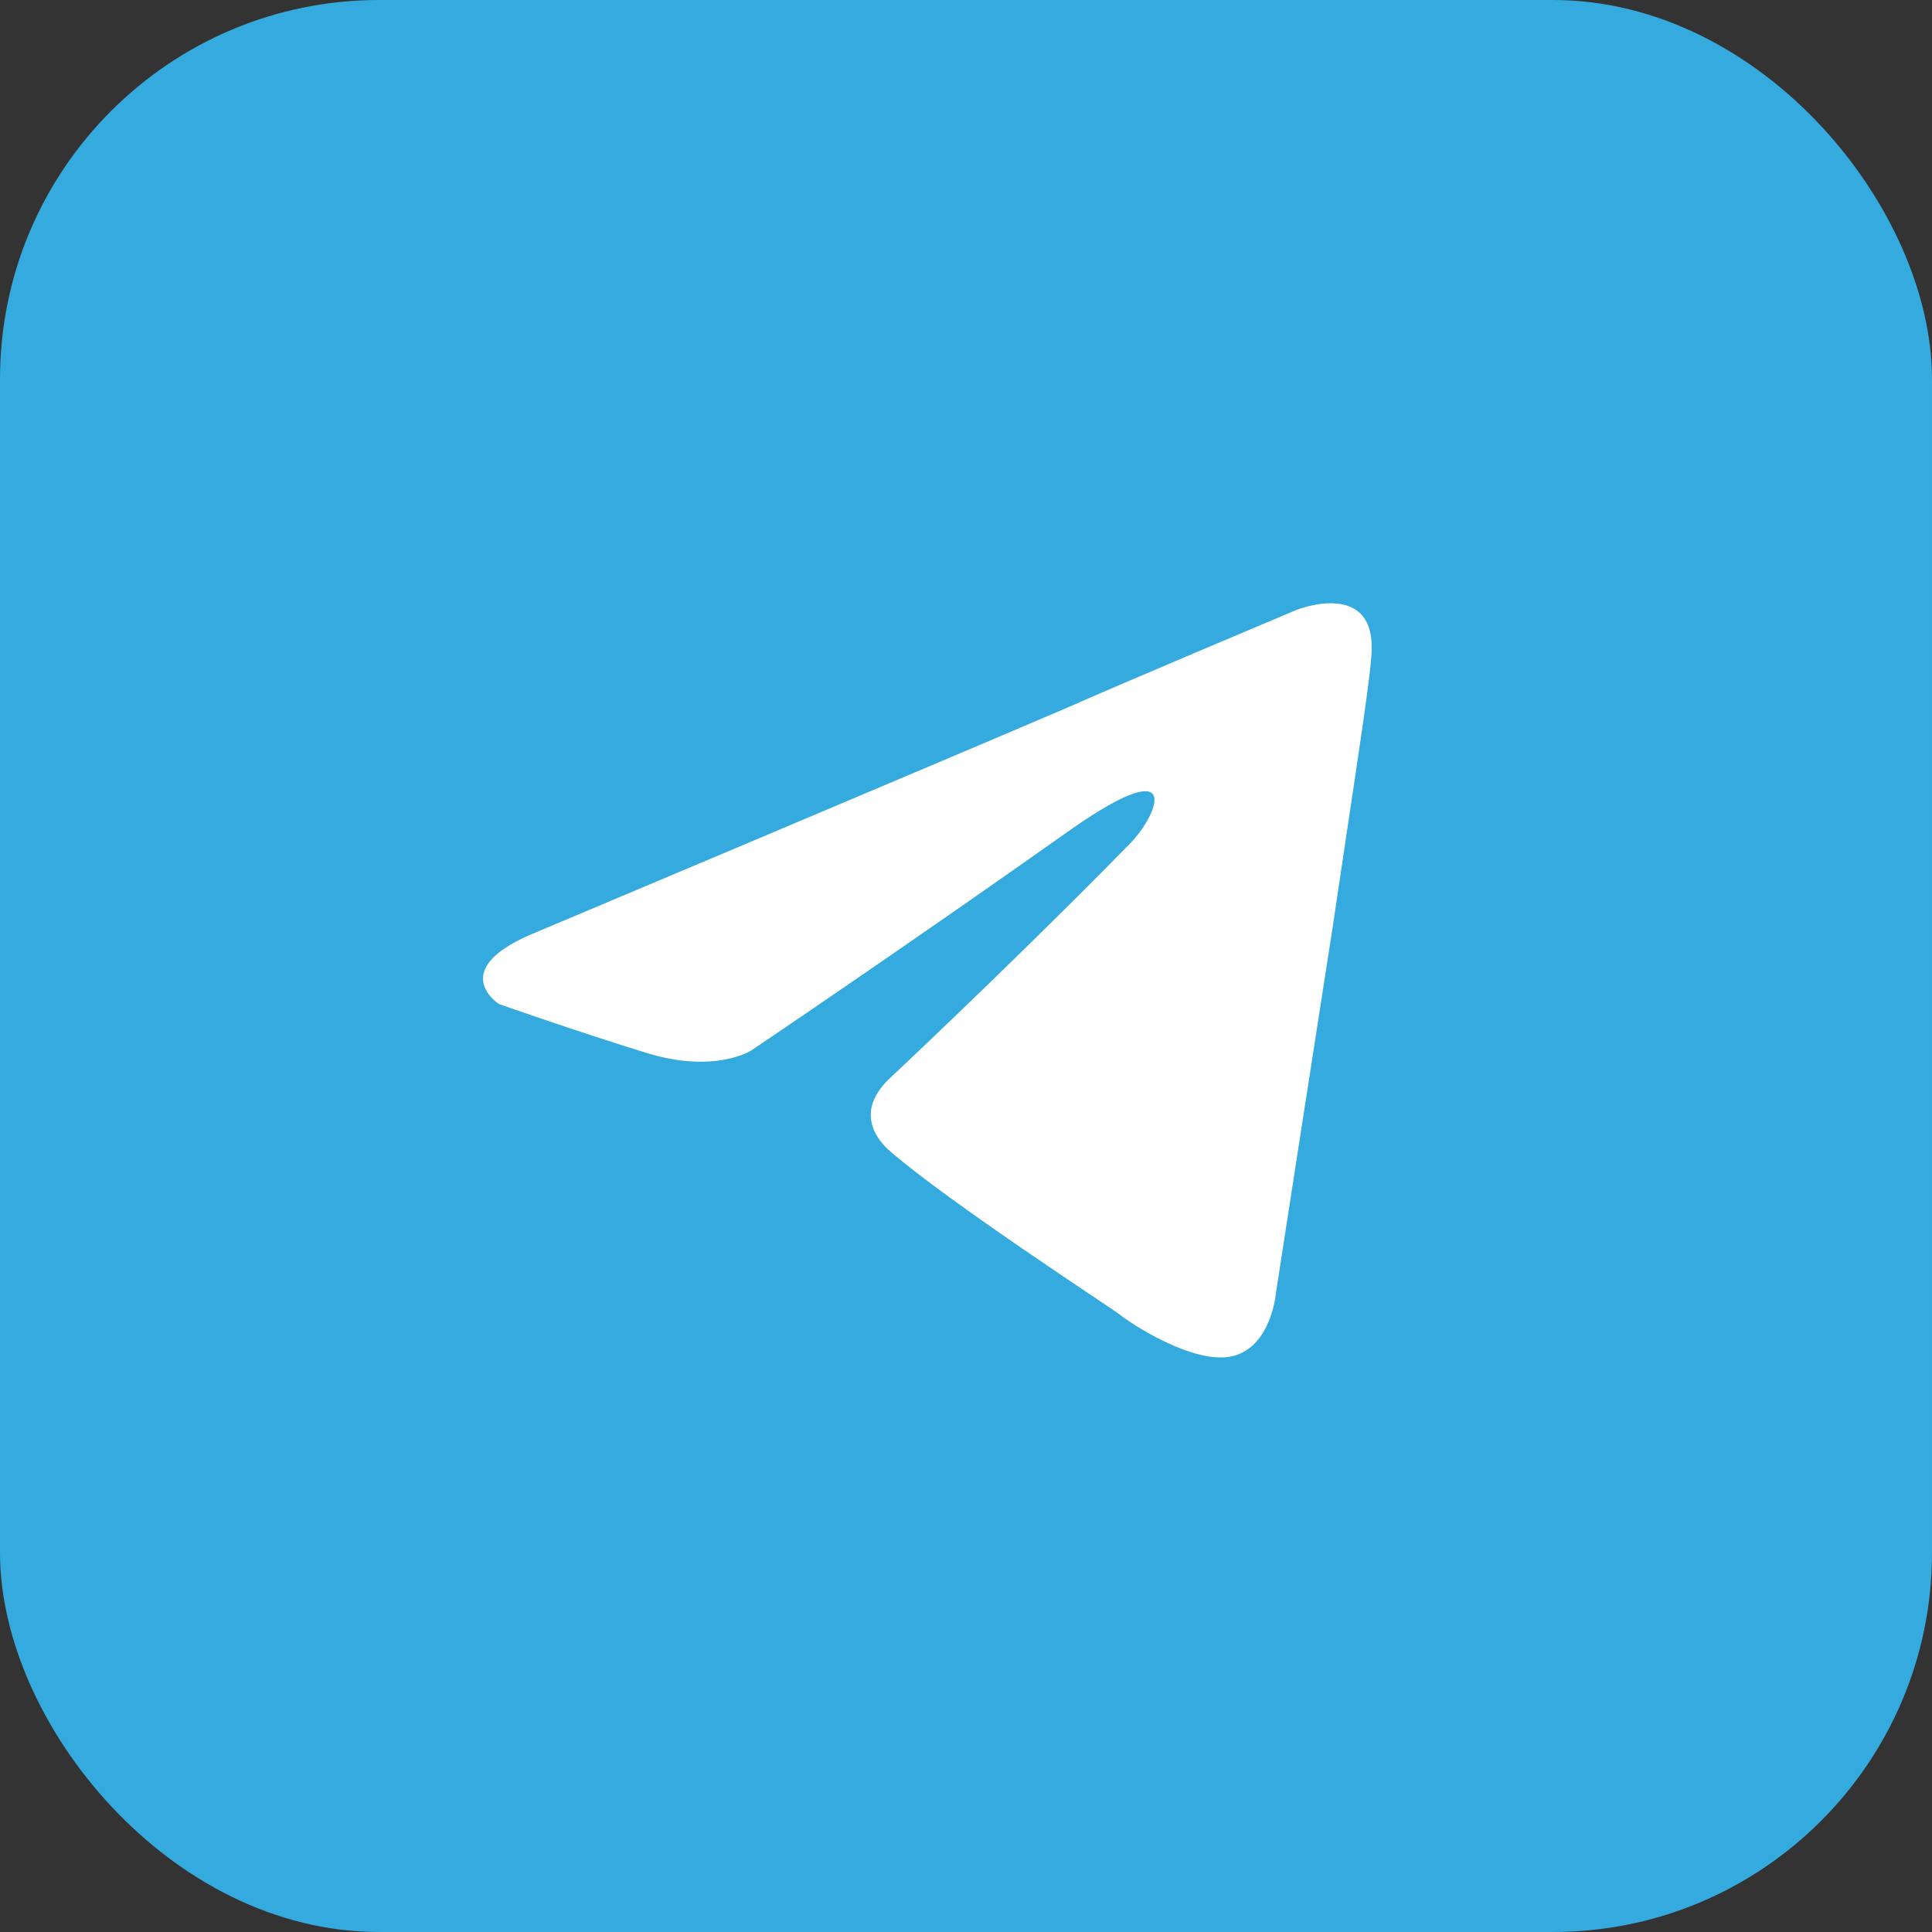
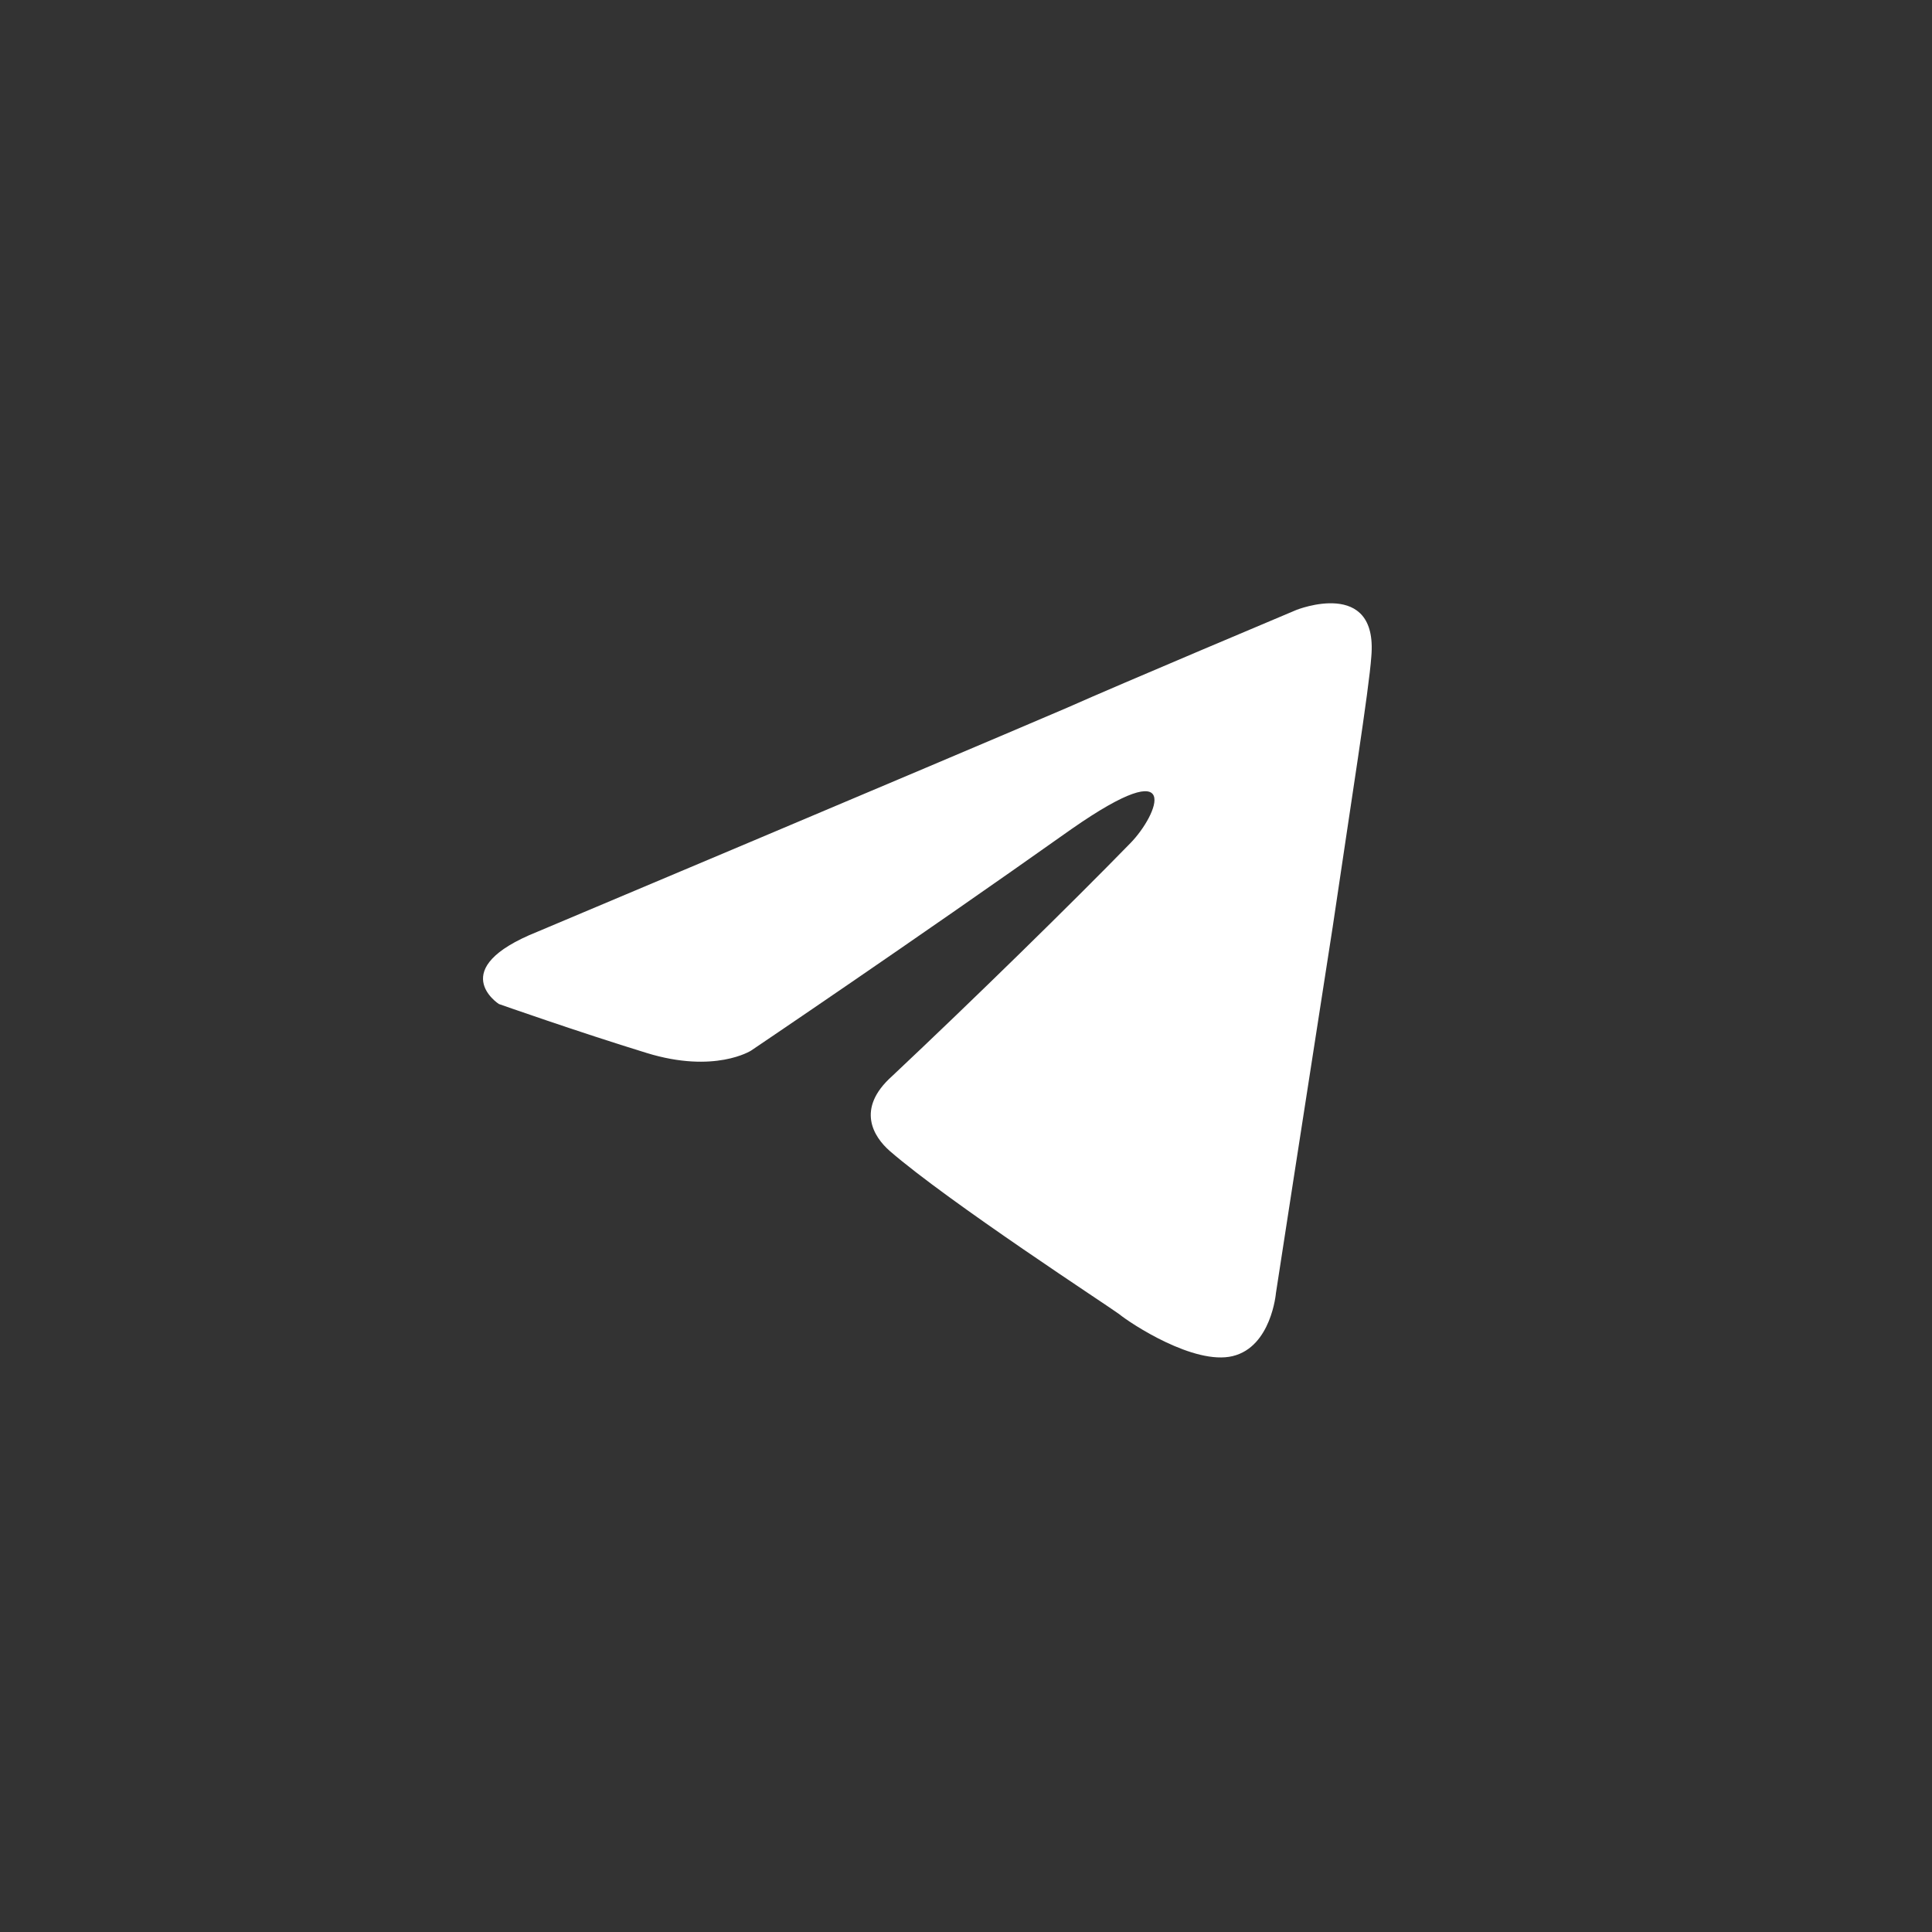
<svg xmlns="http://www.w3.org/2000/svg" width="24" height="24" viewBox="0 0 24 24" fill="none">
  <rect x="0" y="0" width="24" height="24" fill="#333333" stroke="none" />
-   <rect width="24" height="24" rx="4.709" fill="#34AADF" />
  <path d="M6.677 11.574C6.677 11.574 11.56 9.518 13.253 8.793C13.902 8.504 16.104 7.577 16.104 7.577C16.104 7.577 17.12 7.171 17.035 8.156C17.007 8.562 16.781 9.981 16.555 11.516C16.216 13.689 15.85 16.064 15.85 16.064C15.85 16.064 15.793 16.73 15.313 16.846C14.834 16.962 14.043 16.44 13.902 16.324C13.789 16.238 11.785 14.934 11.052 14.297C10.854 14.123 10.628 13.775 11.08 13.37C12.096 12.414 13.309 11.226 14.043 10.473C14.382 10.126 14.721 9.315 13.309 10.3C11.306 11.719 9.33 13.051 9.33 13.051C9.33 13.051 8.878 13.341 8.032 13.08C7.185 12.82 6.197 12.472 6.197 12.472C6.197 12.472 5.52 12.037 6.677 11.574Z" fill="white" />
</svg>